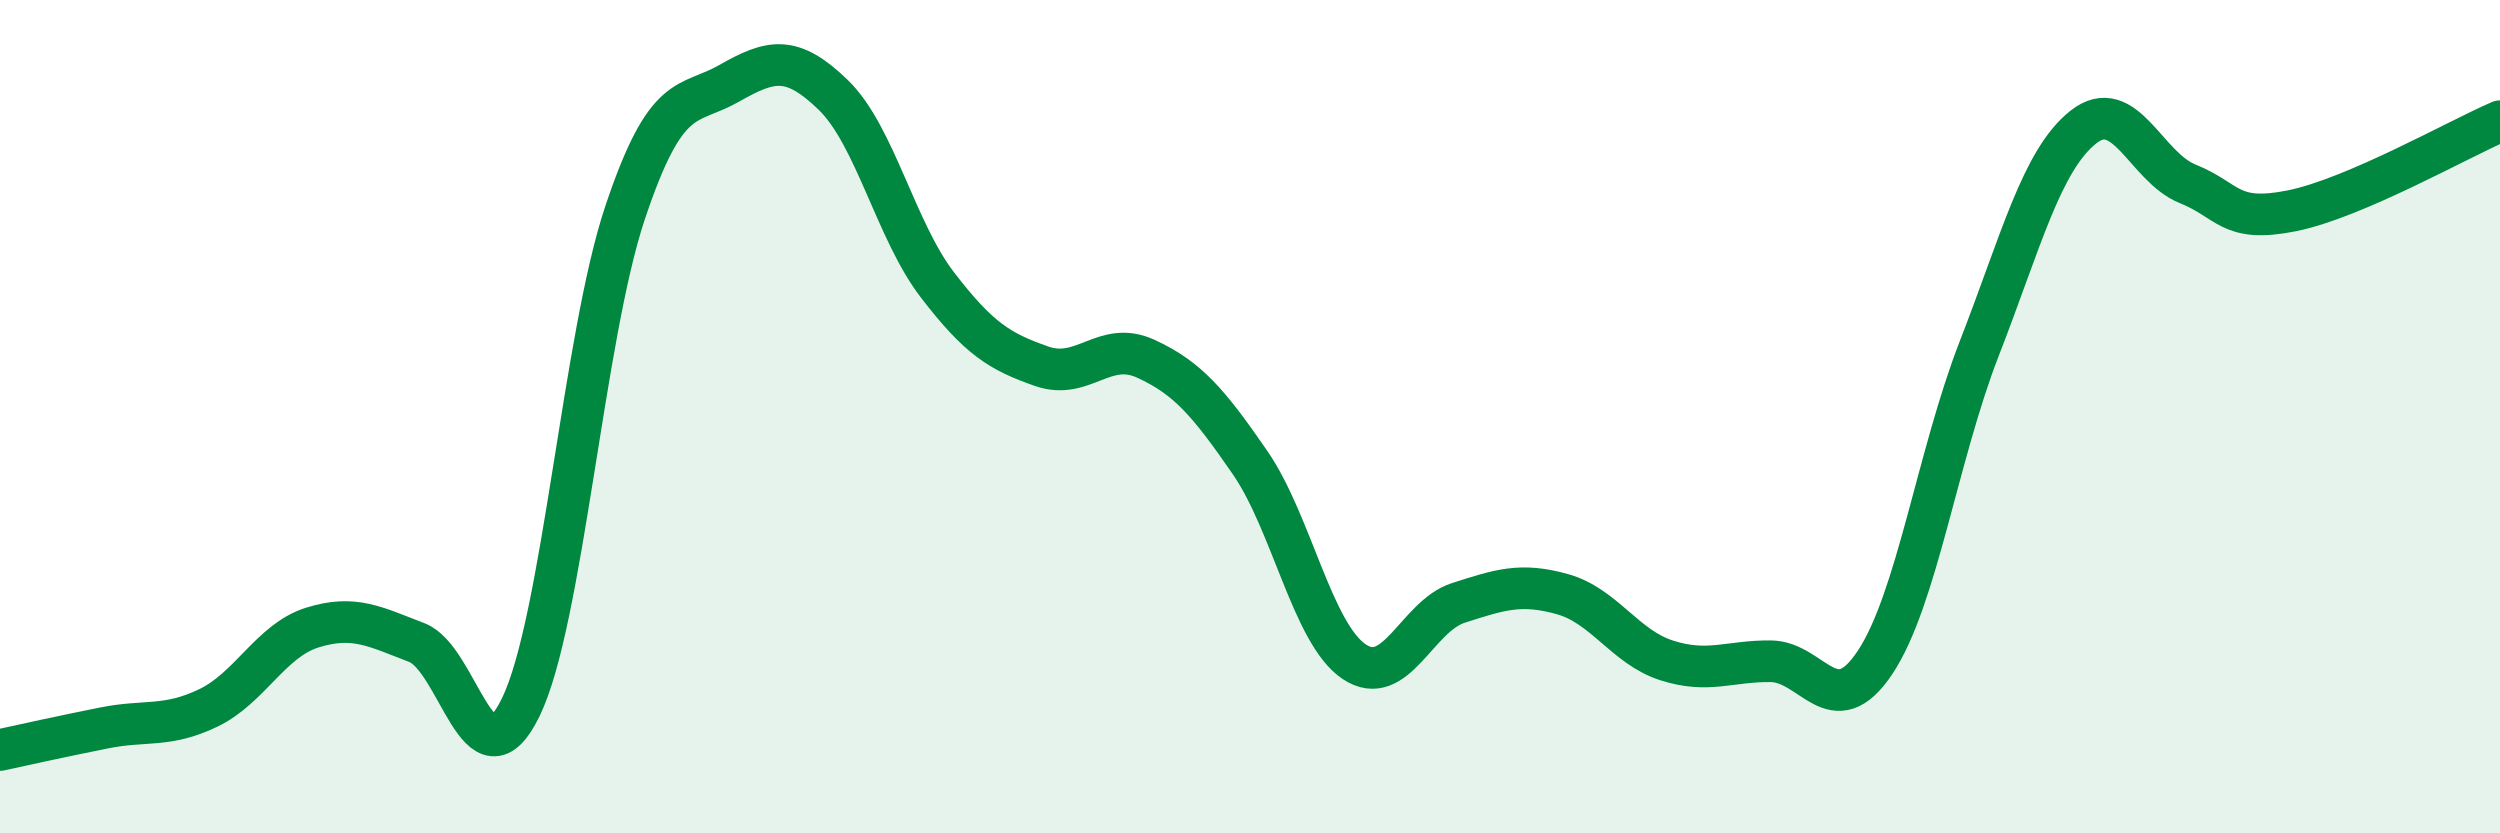
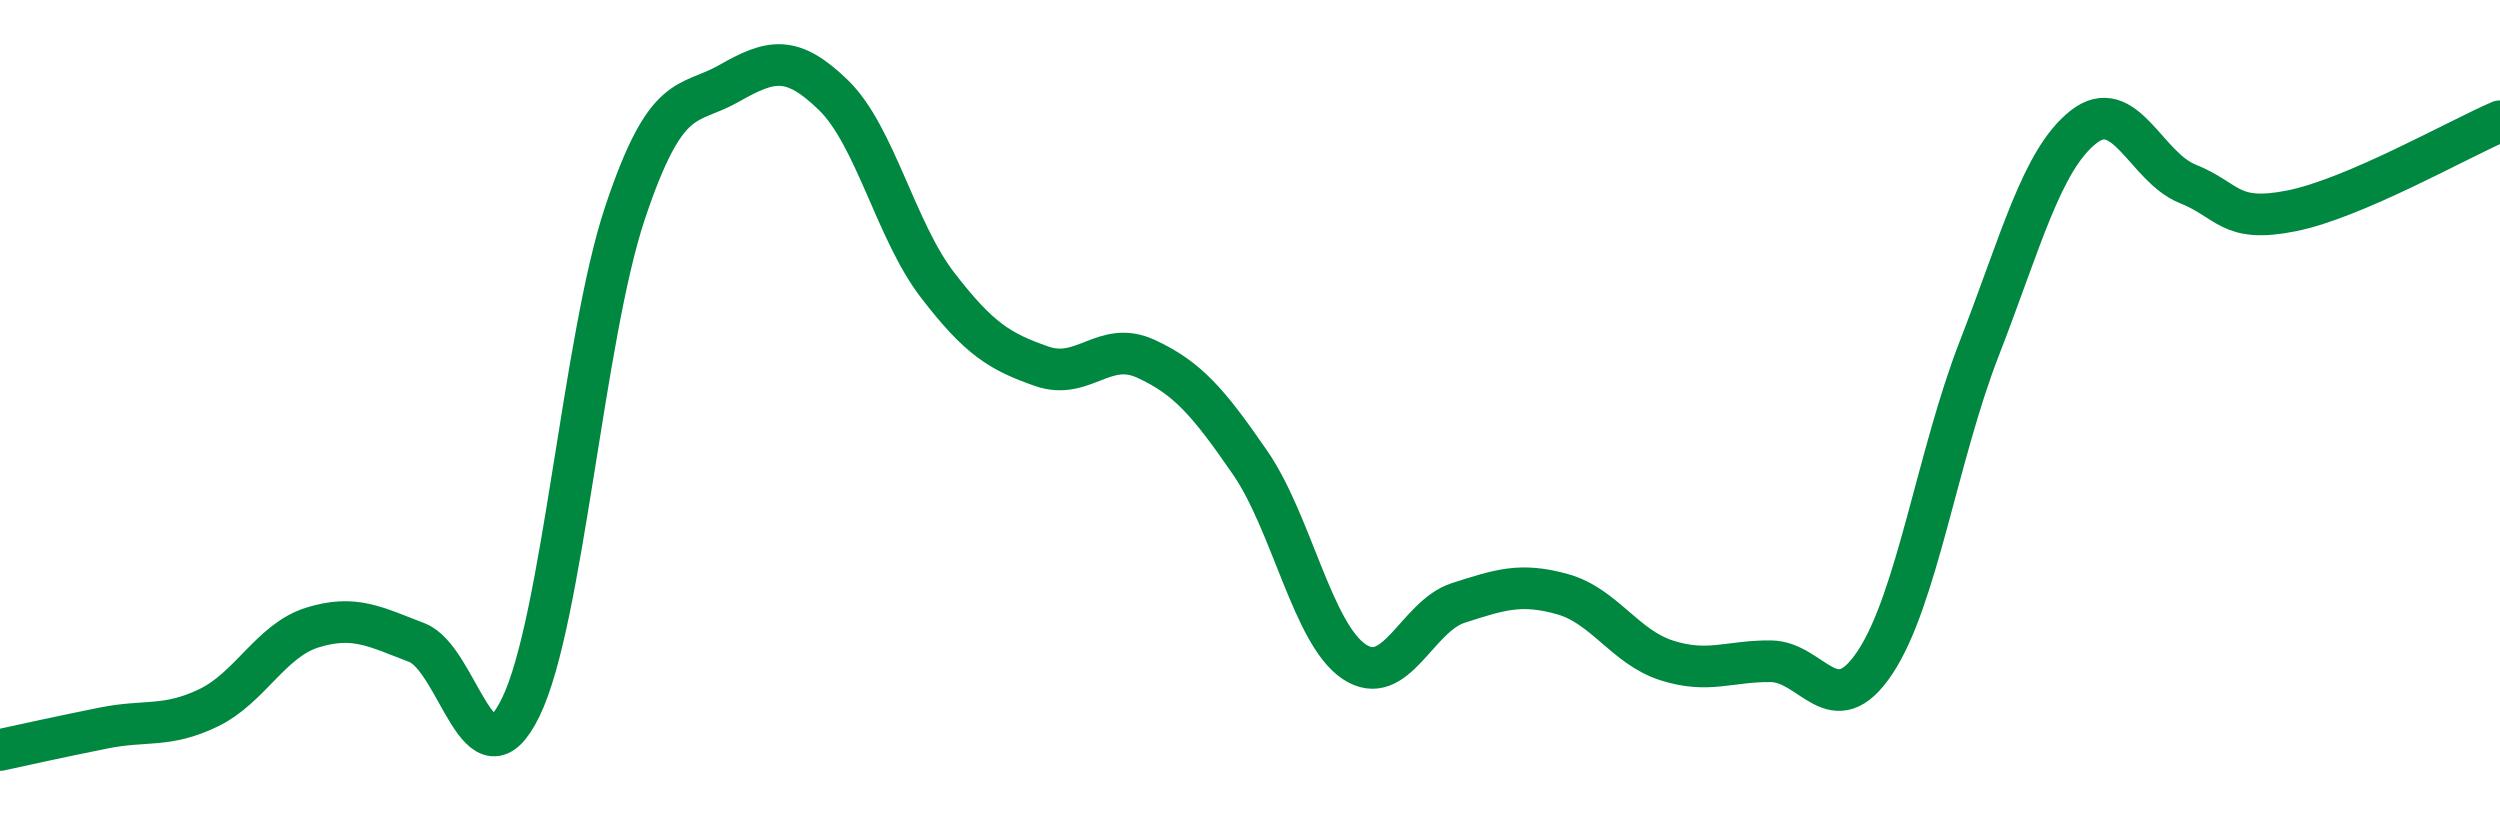
<svg xmlns="http://www.w3.org/2000/svg" width="60" height="20" viewBox="0 0 60 20">
-   <path d="M 0,18 C 0.5,17.89 1.5,17.67 2.5,17.47 C 3.5,17.27 4,17.47 5,16.99 C 6,16.51 6.5,15.37 7.5,15.06 C 8.5,14.75 9,15.04 10,15.42 C 11,15.8 11.5,19.03 12.5,16.97 C 13.5,14.91 14,8.1 15,5.11 C 16,2.12 16.5,2.57 17.5,2 C 18.5,1.43 19,1.31 20,2.28 C 21,3.25 21.5,5.54 22.5,6.84 C 23.5,8.14 24,8.44 25,8.79 C 26,9.14 26.5,8.15 27.5,8.61 C 28.5,9.07 29,9.65 30,11.1 C 31,12.55 31.5,15.21 32.5,15.88 C 33.5,16.55 34,14.79 35,14.47 C 36,14.15 36.5,13.98 37.5,14.26 C 38.5,14.54 39,15.53 40,15.85 C 41,16.17 41.5,15.86 42.5,15.87 C 43.5,15.88 44,17.4 45,15.9 C 46,14.4 46.5,10.94 47.5,8.37 C 48.5,5.8 49,3.84 50,3.05 C 51,2.26 51.5,4.01 52.5,4.41 C 53.5,4.81 53.5,5.36 55,5.06 C 56.5,4.76 59,3.34 60,2.91L60 20L0 20Z" fill="#008740" opacity="0.1" stroke-linecap="round" stroke-linejoin="round" />
  <path d="M 0,18 C 0.5,17.89 1.5,17.67 2.5,17.47 C 3.5,17.27 4,17.47 5,16.99 C 6,16.51 6.5,15.37 7.5,15.06 C 8.5,14.75 9,15.04 10,15.42 C 11,15.8 11.5,19.03 12.5,16.97 C 13.5,14.91 14,8.1 15,5.11 C 16,2.12 16.5,2.57 17.5,2 C 18.5,1.43 19,1.31 20,2.28 C 21,3.25 21.5,5.54 22.5,6.84 C 23.5,8.14 24,8.44 25,8.79 C 26,9.14 26.5,8.15 27.5,8.61 C 28.5,9.07 29,9.65 30,11.1 C 31,12.55 31.5,15.21 32.5,15.88 C 33.5,16.55 34,14.79 35,14.47 C 36,14.15 36.5,13.98 37.5,14.26 C 38.5,14.54 39,15.53 40,15.85 C 41,16.17 41.5,15.86 42.5,15.87 C 43.5,15.88 44,17.4 45,15.9 C 46,14.4 46.5,10.94 47.5,8.37 C 48.5,5.8 49,3.84 50,3.05 C 51,2.26 51.5,4.01 52.5,4.41 C 53.5,4.81 53.5,5.36 55,5.06 C 56.5,4.76 59,3.34 60,2.91" stroke="#008740" stroke-width="1" fill="none" stroke-linecap="round" stroke-linejoin="round" />
</svg>